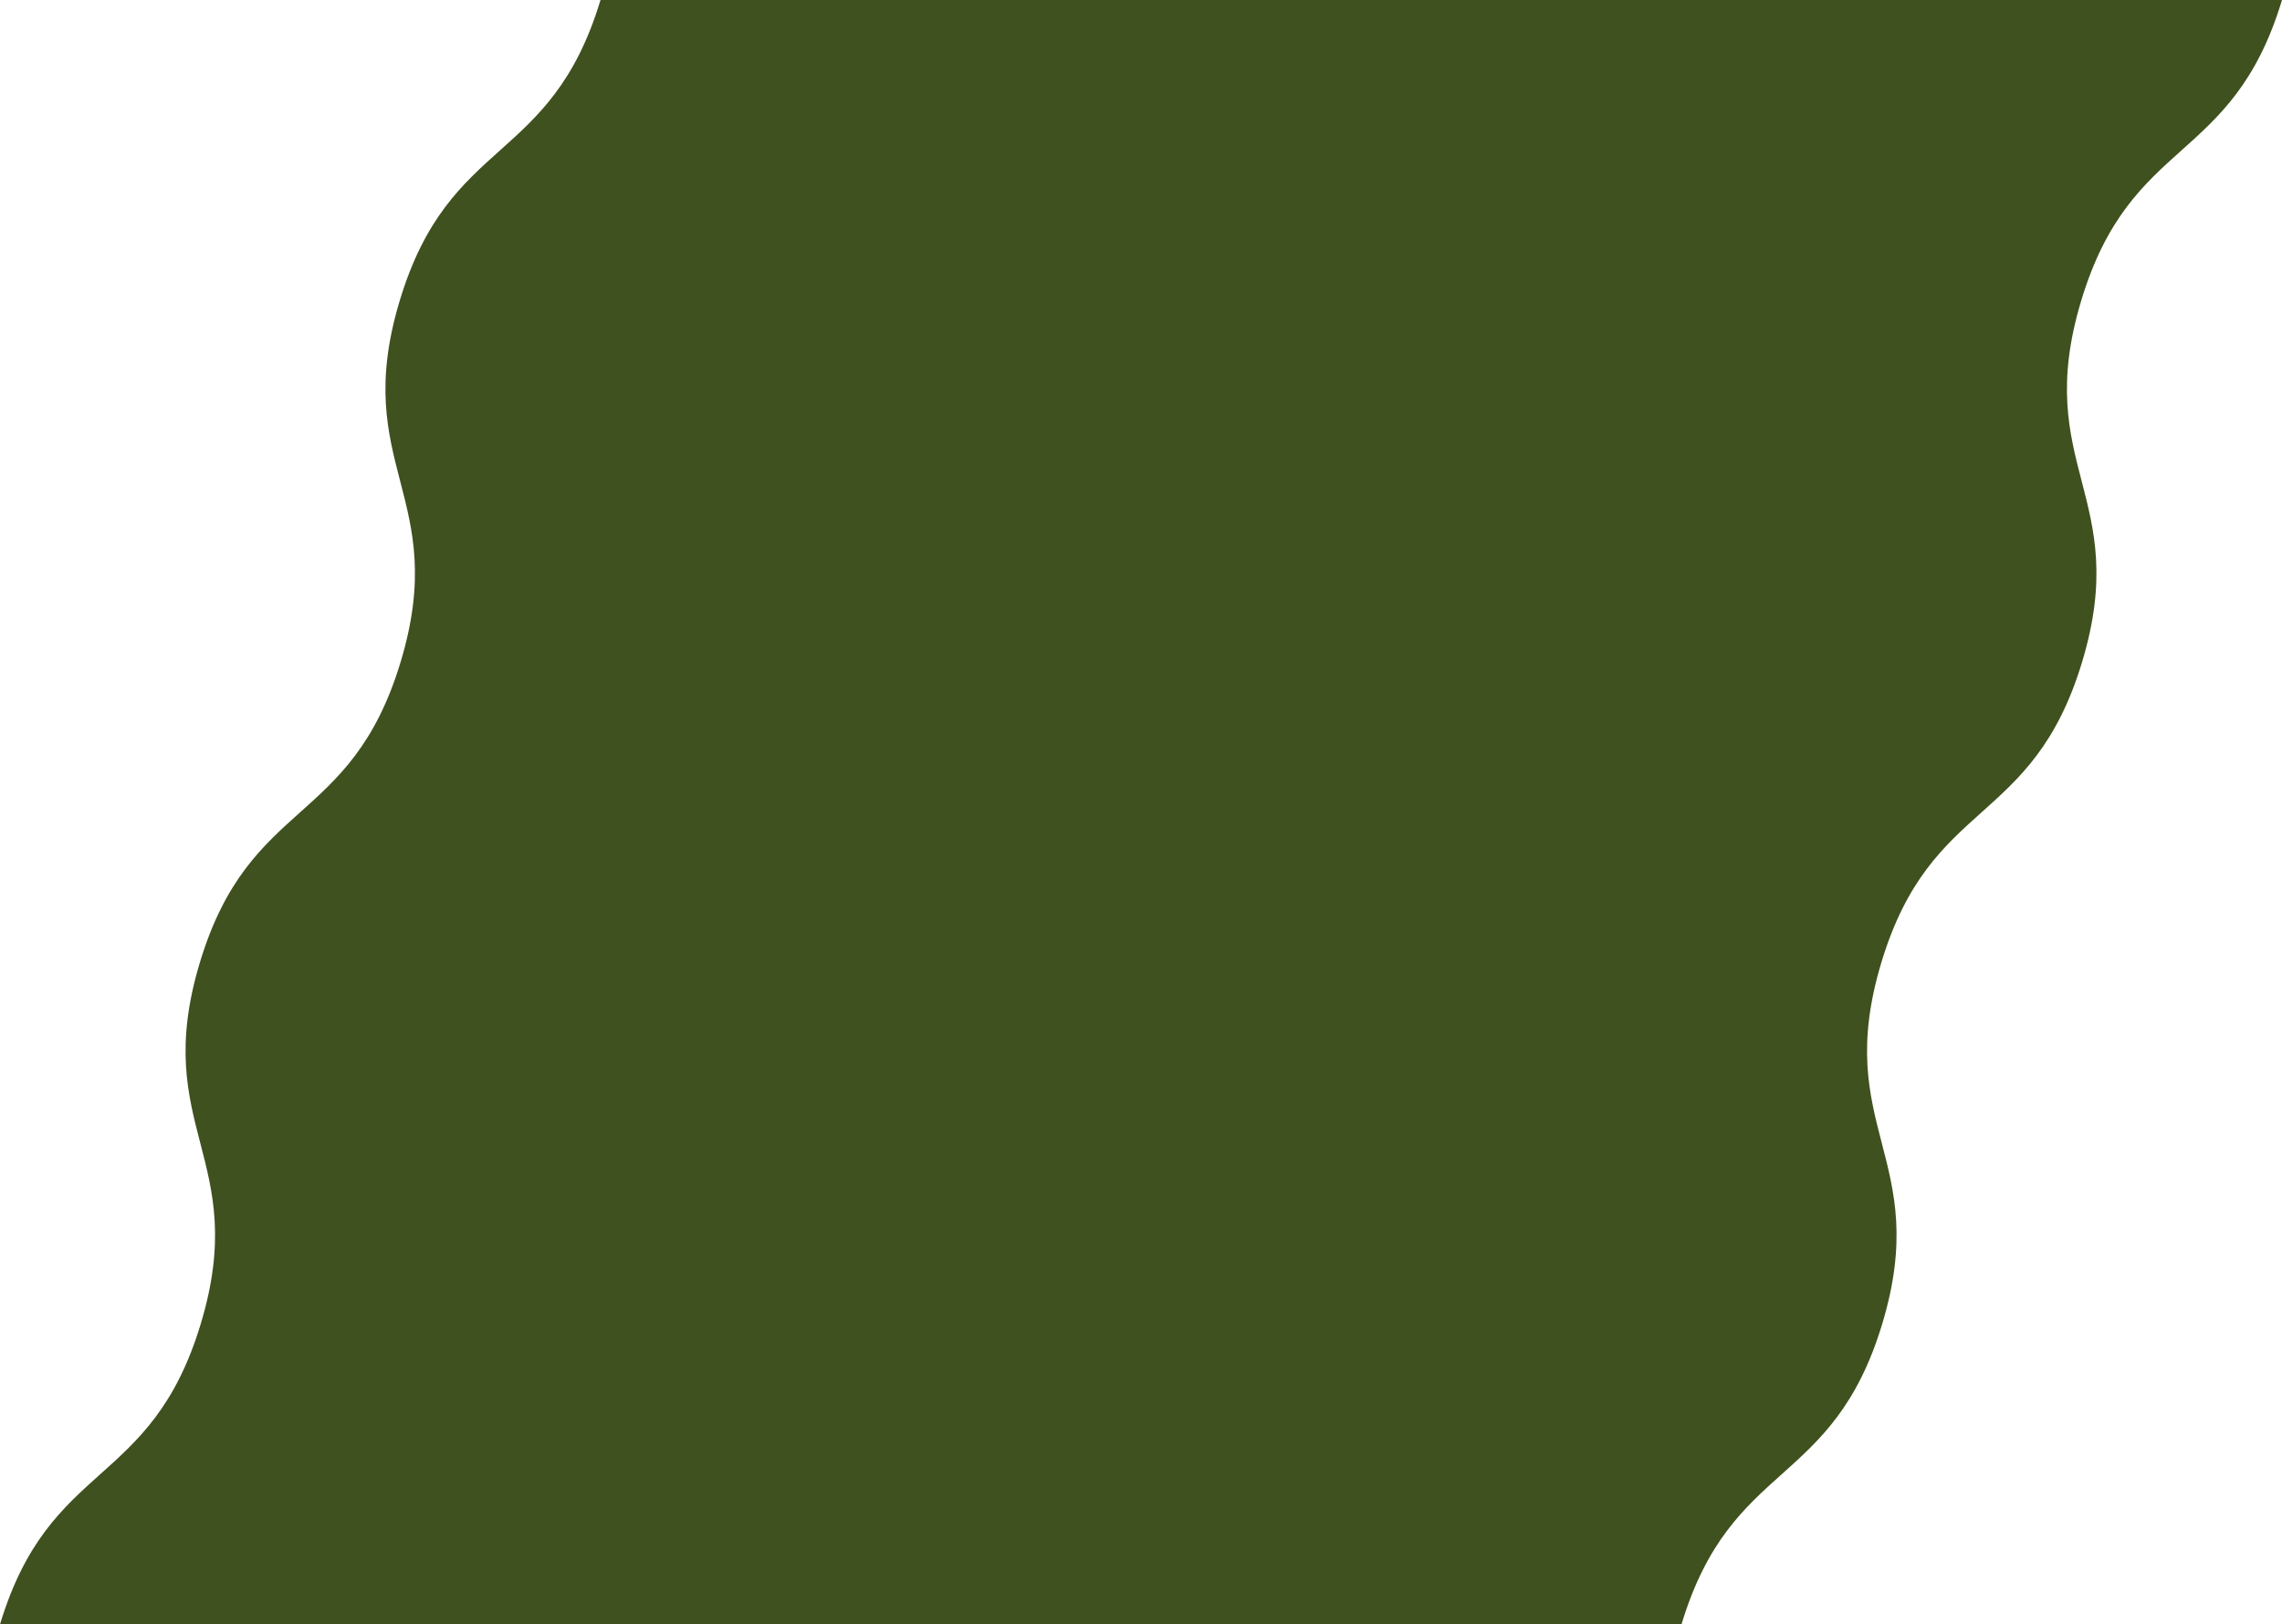
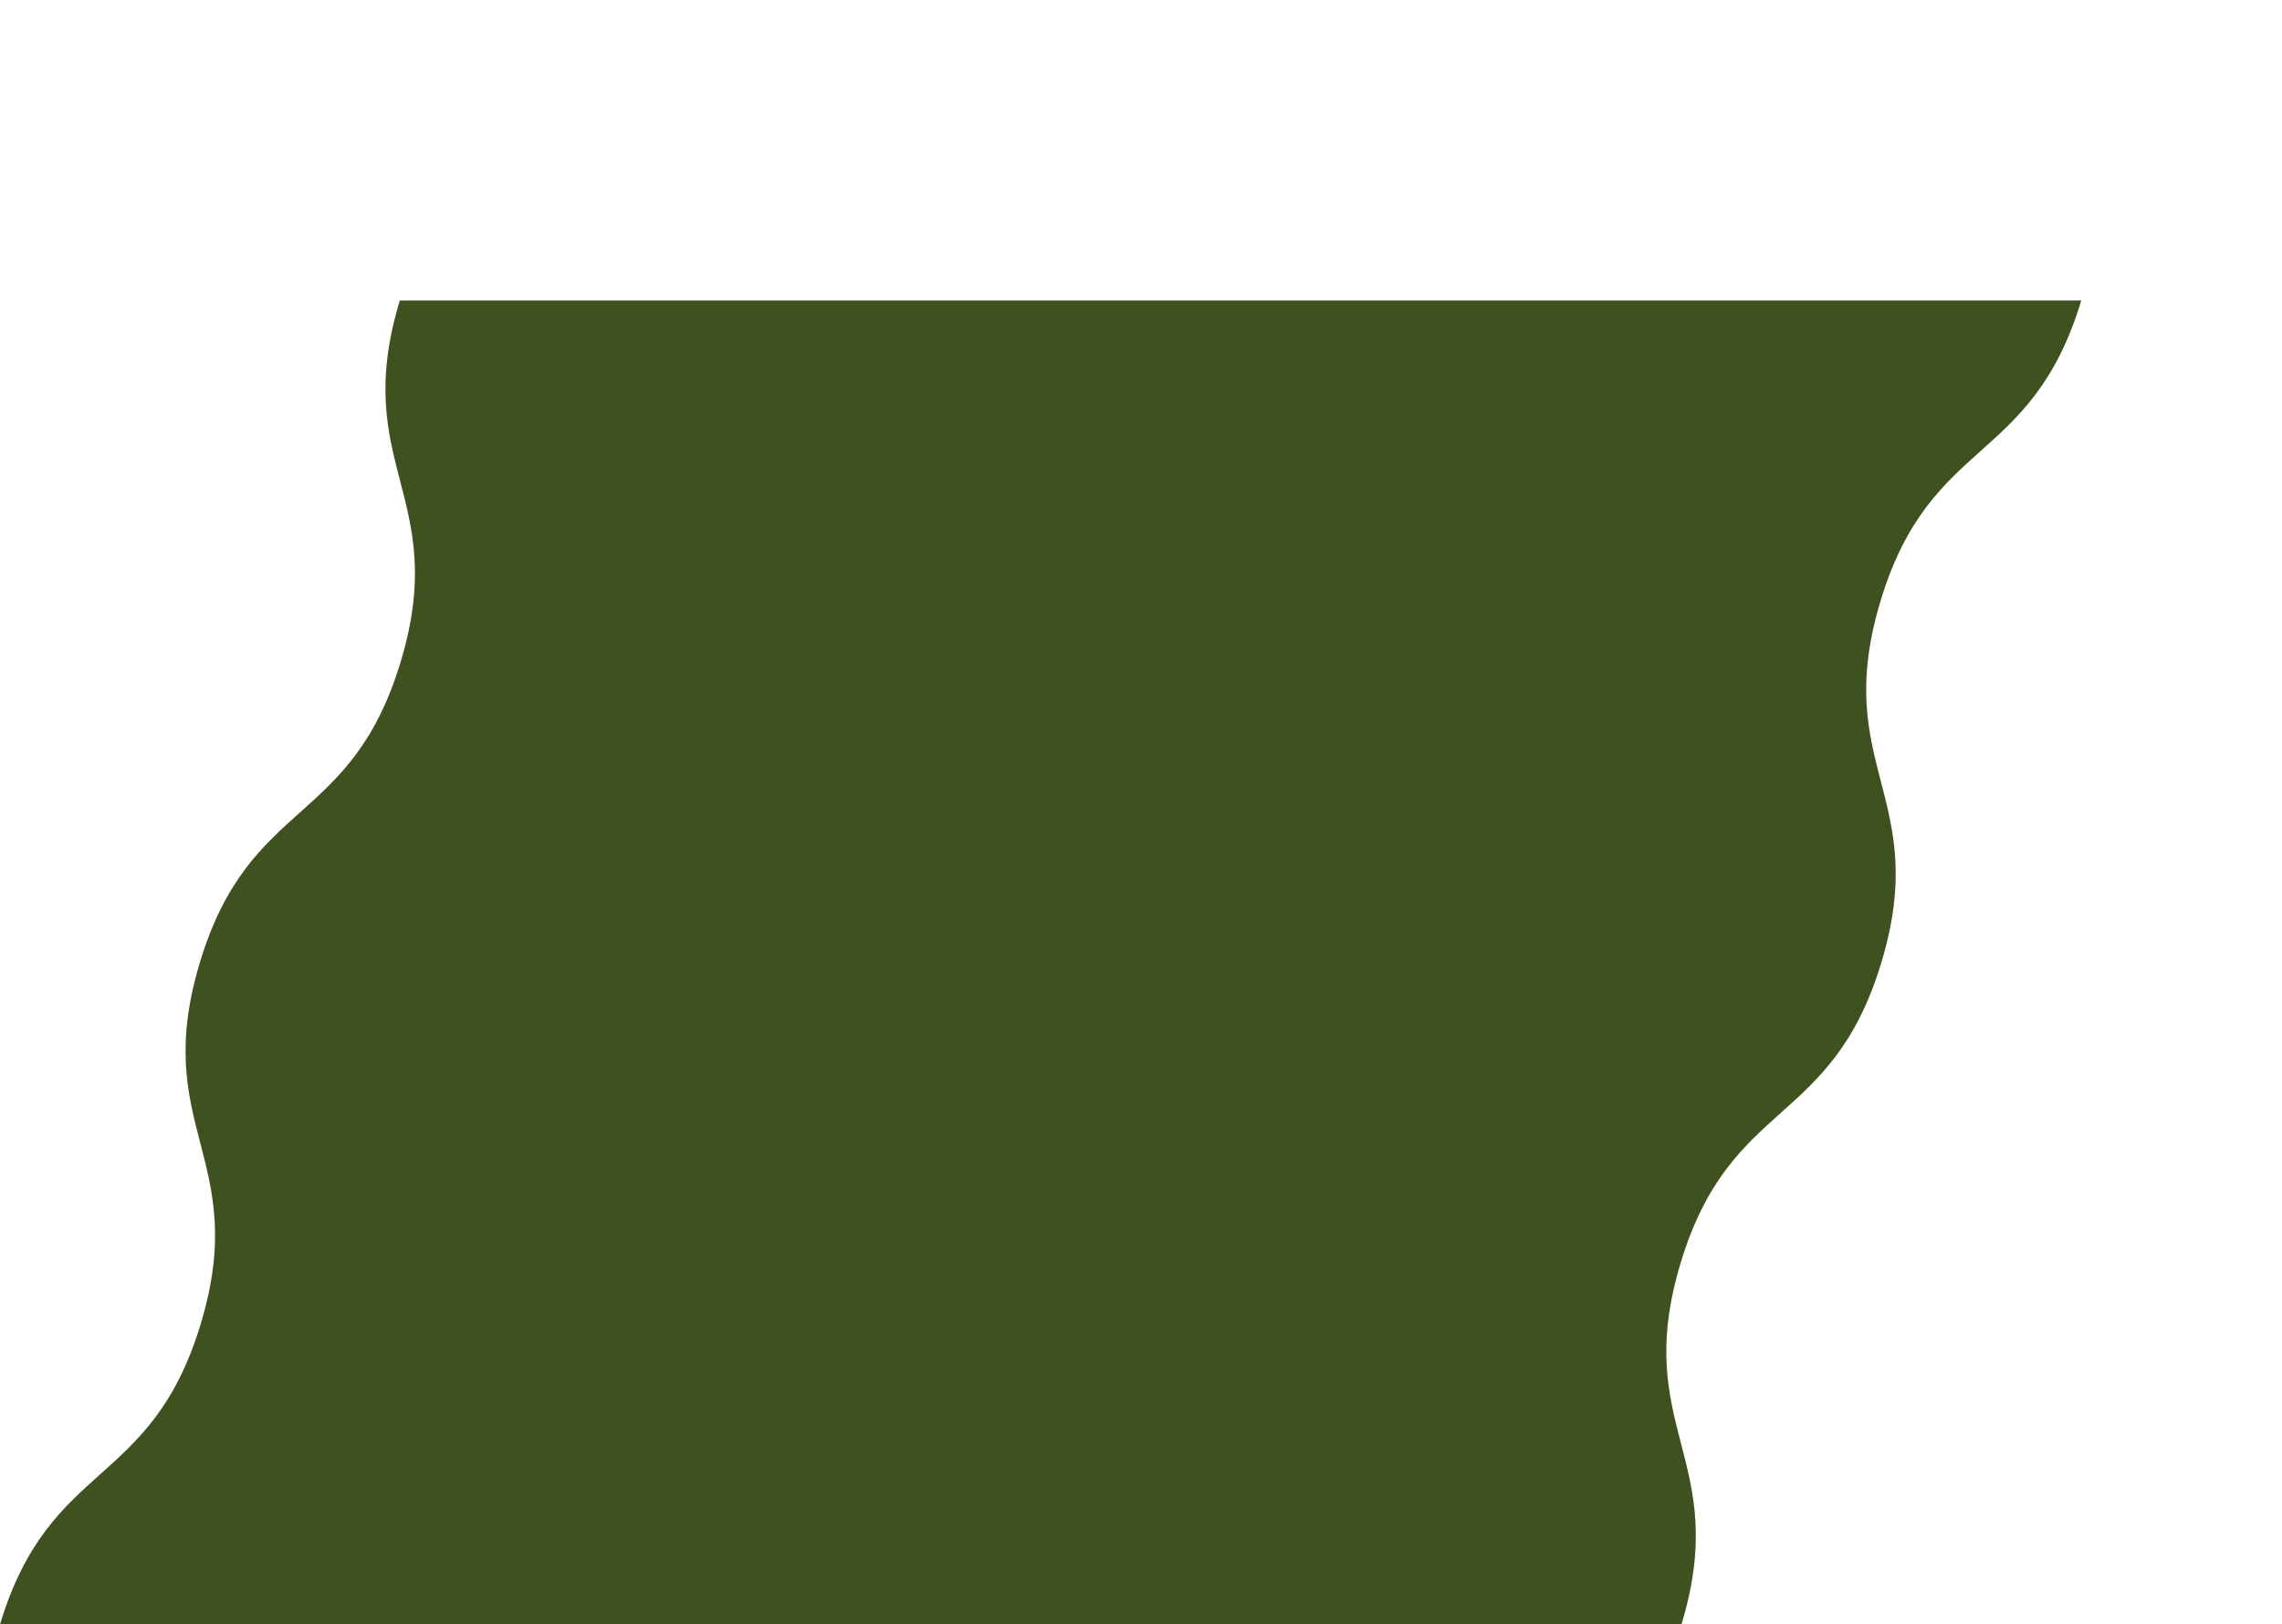
<svg xmlns="http://www.w3.org/2000/svg" id="Layer_1" data-name="Layer 1" version="1.1" viewBox="0 0 2340.248 1665.708">
-   <path d="M0,1665.708c51.246-169.693,154.621-138.474,205.867-308.167,51.245-169.69-52.131-200.909-.886-370.599,51.246-169.693,154.622-138.475,205.868-308.168,51.246-169.694-52.129-200.912-.883-370.606C461.212,138.475,564.588,169.694,615.834,0h1724.415c-51.246,169.693-154.621,138.474-205.867,308.167-51.245,169.69,52.131,200.909.886,370.599-51.246,169.693-154.622,138.475-205.868,308.168-51.246,169.694,52.129,200.912.883,370.606-51.246,169.694-154.622,138.475-205.868,308.169H0Z" fill="#3f511e" stroke-width="0" />
+   <path d="M0,1665.708c51.246-169.693,154.621-138.474,205.867-308.167,51.245-169.69-52.131-200.909-.886-370.599,51.246-169.693,154.622-138.475,205.868-308.168,51.246-169.694-52.129-200.912-.883-370.606h1724.415c-51.246,169.693-154.621,138.474-205.867,308.167-51.245,169.69,52.131,200.909.886,370.599-51.246,169.693-154.622,138.475-205.868,308.168-51.246,169.694,52.129,200.912.883,370.606-51.246,169.694-154.622,138.475-205.868,308.169H0Z" fill="#3f511e" stroke-width="0" />
</svg>